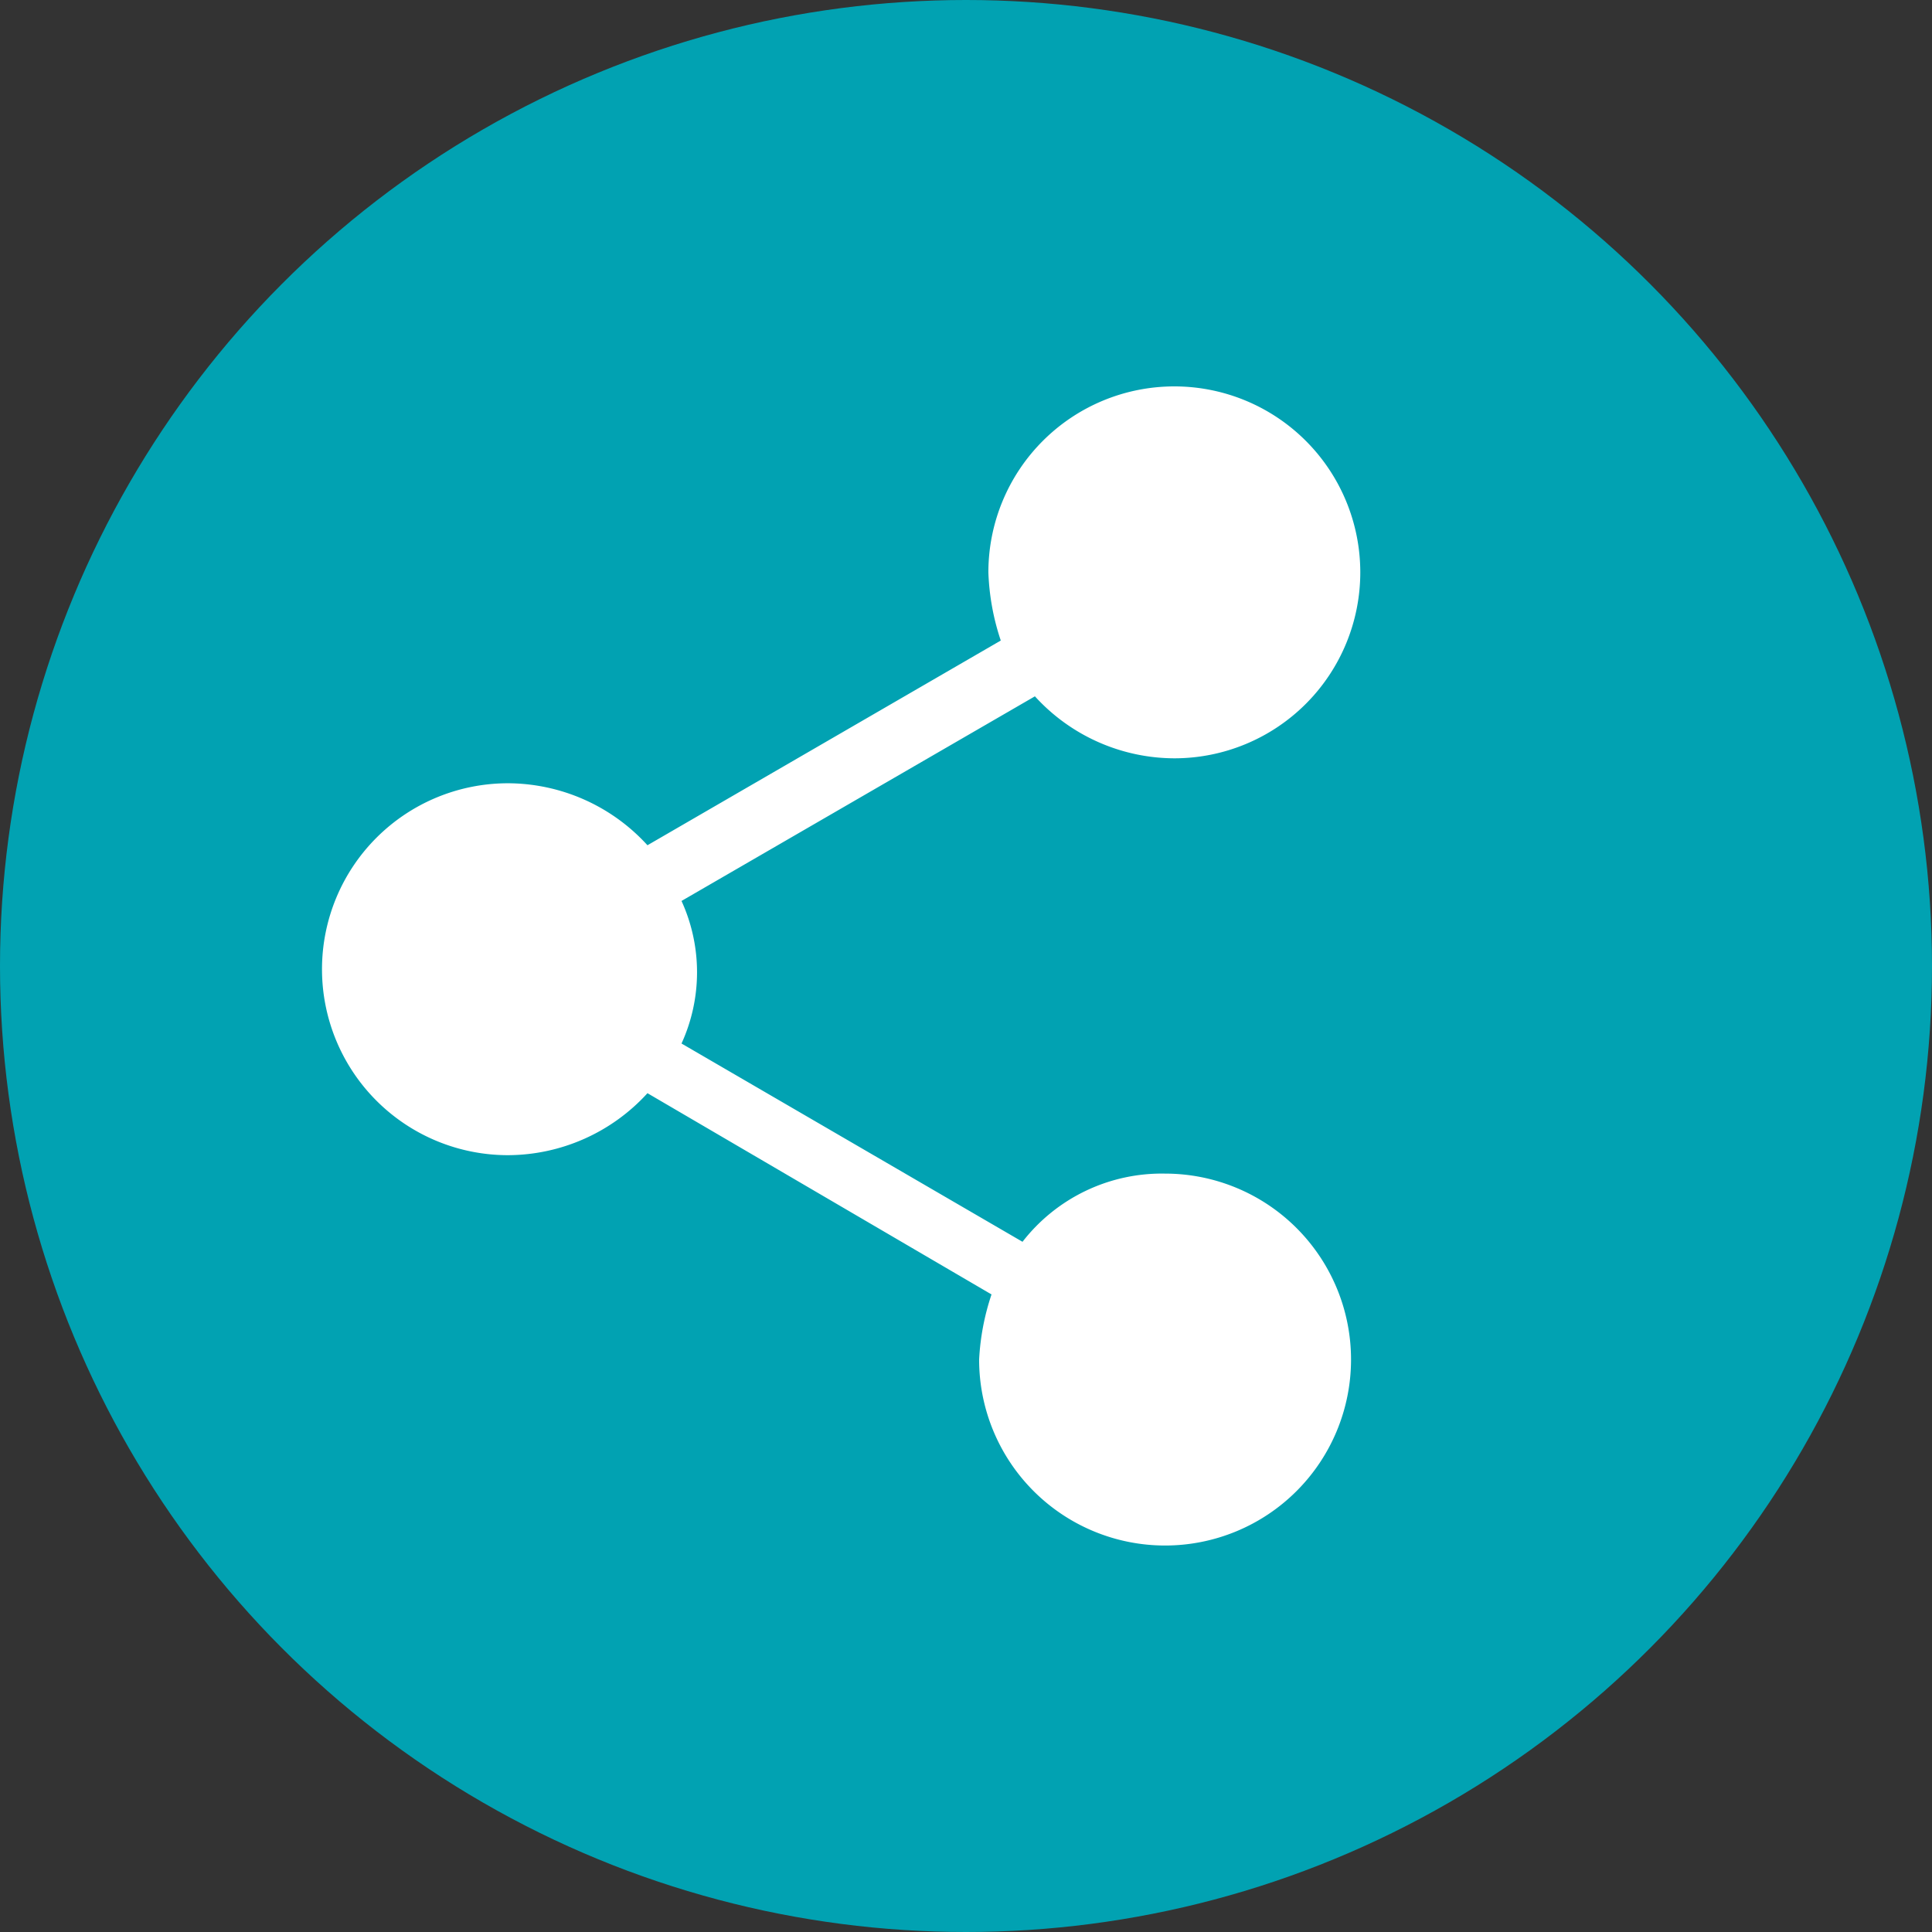
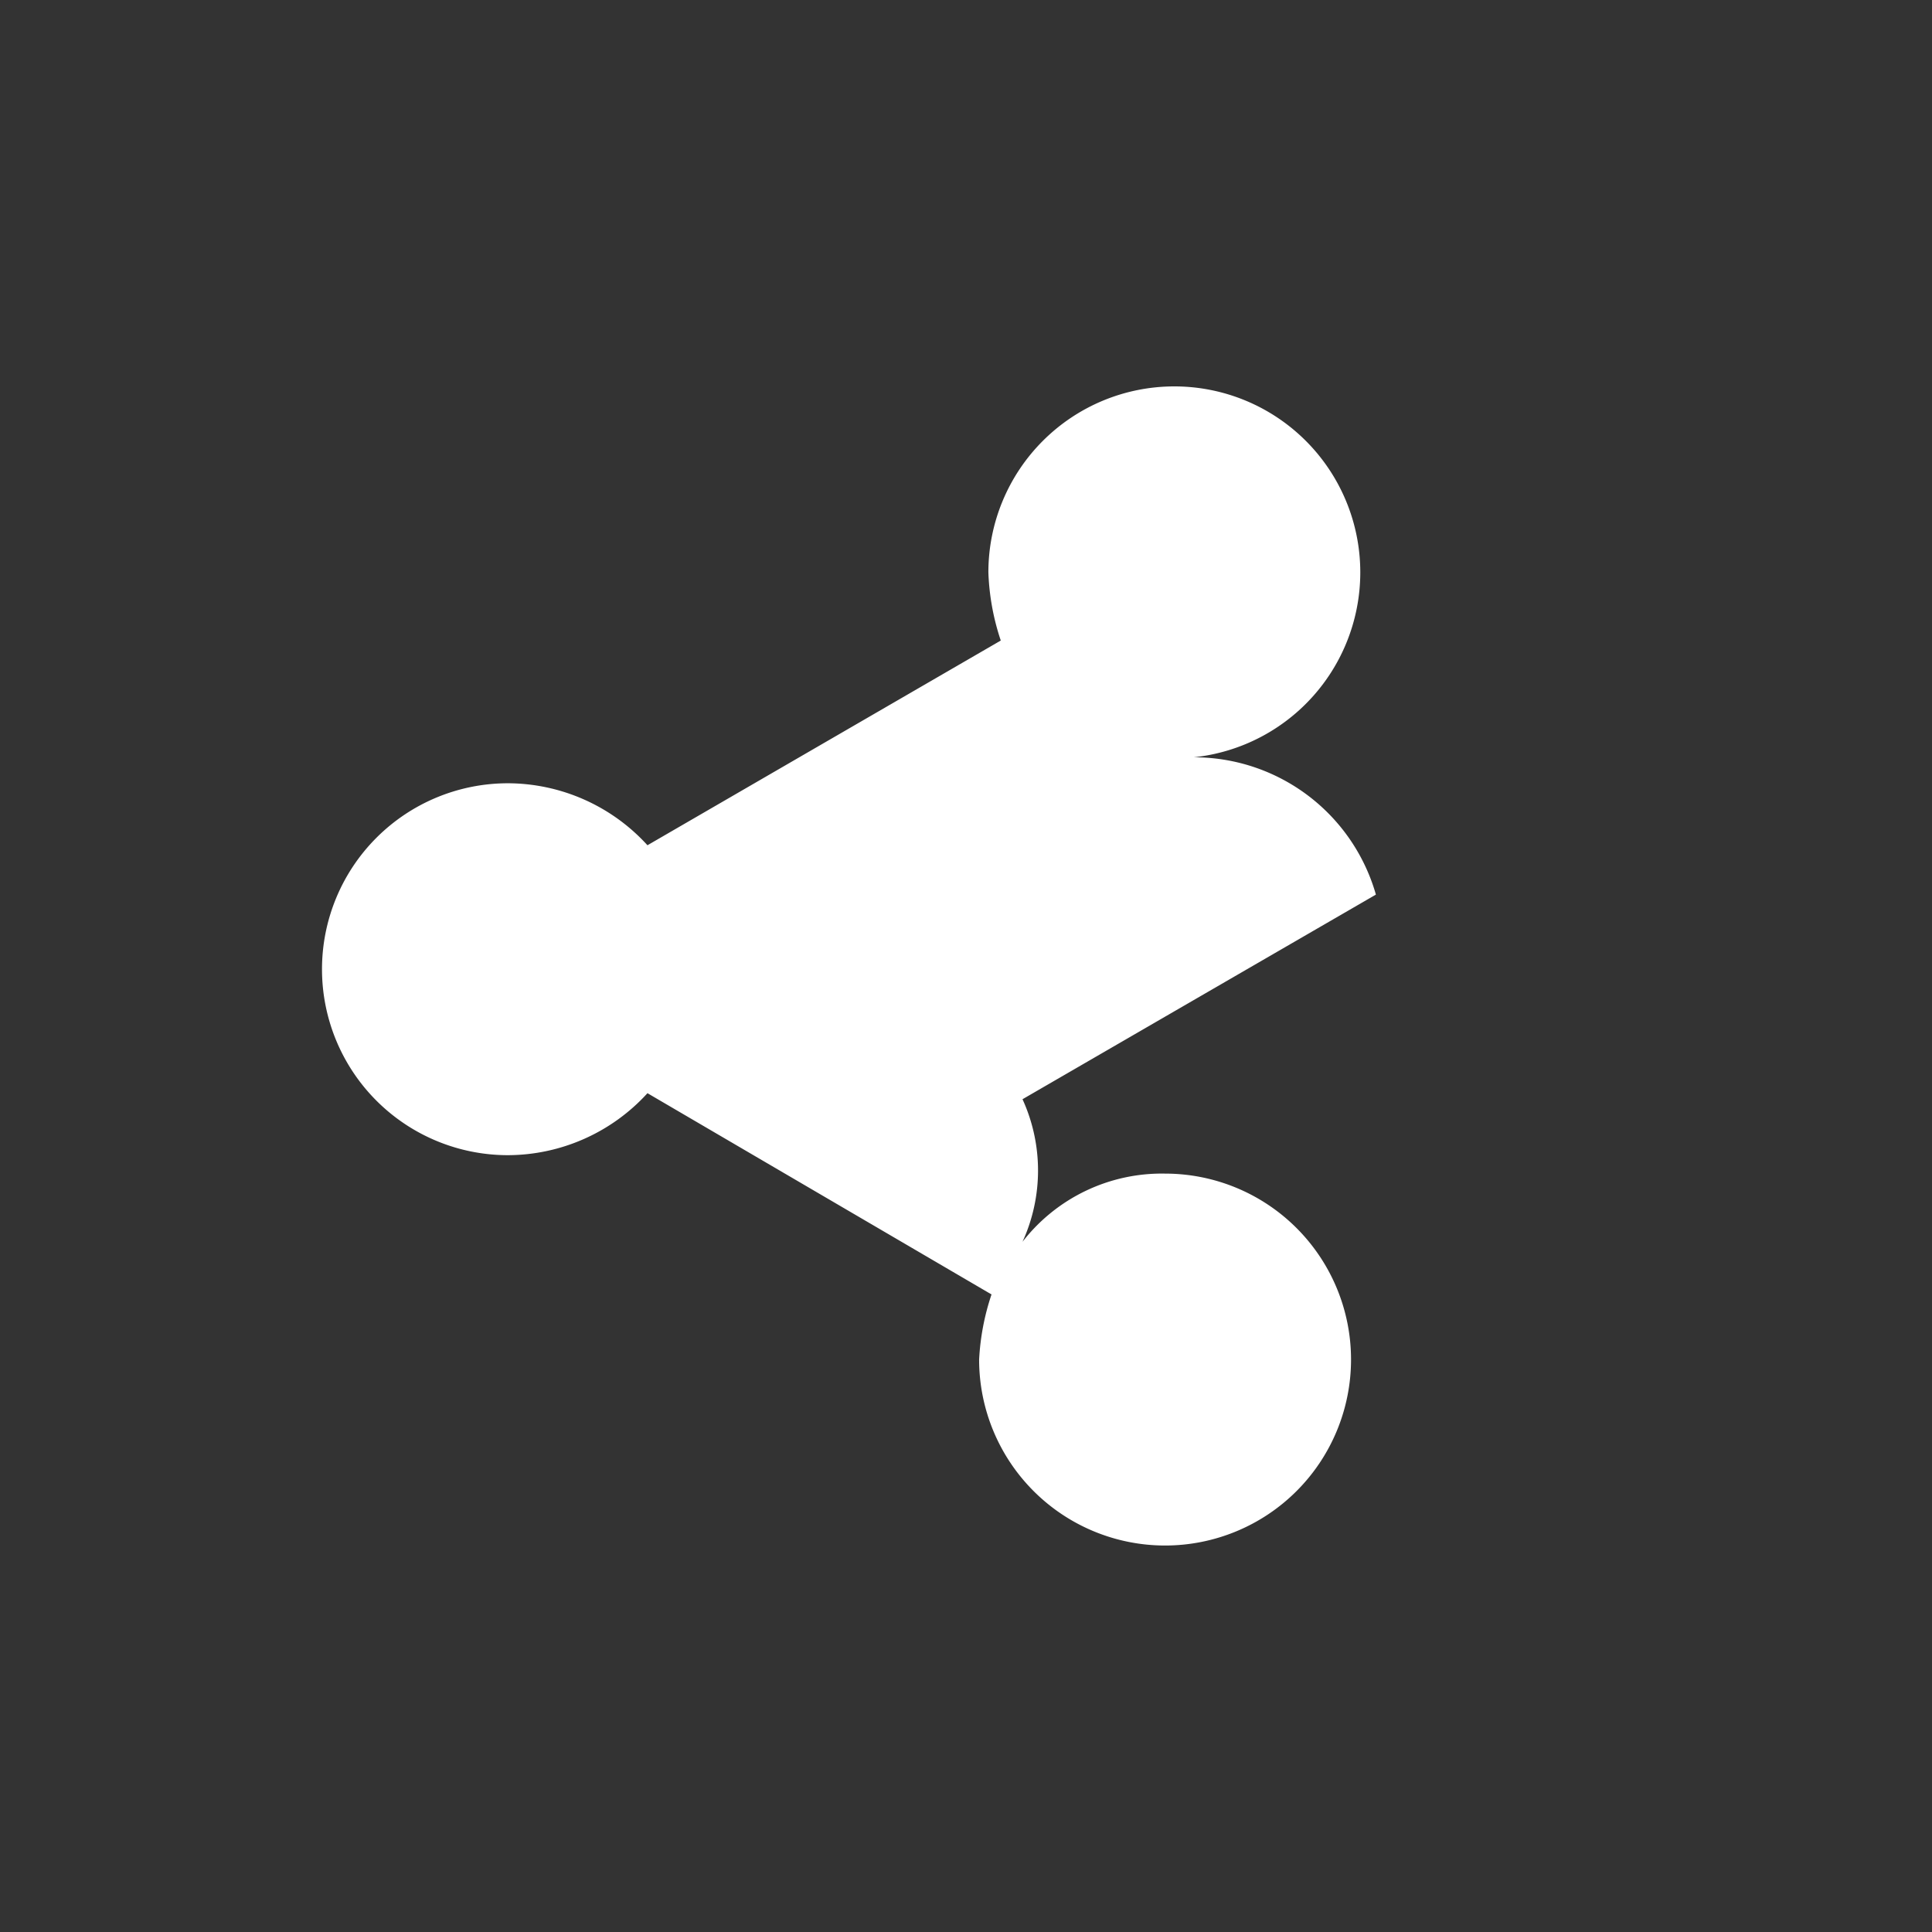
<svg xmlns="http://www.w3.org/2000/svg" width="24" height="24" viewBox="0 0 24 24">
  <rect x="0" y="0" width="24" height="24" fill="#333333" stroke="none" />
  <defs>
    <clipPath id="clip-path">
      <rect id="Rectangle_7906" data-name="Rectangle 7906" width="24" height="24" fill="none" />
    </clipPath>
  </defs>
  <g id="ic-share" clip-path="url(#clip-path)">
    <g id="ic-share-2" data-name="ic-share">
      <g id="ic_Share" data-name="ic Share">
-         <circle id="Ellipse_241" data-name="Ellipse 241" cx="12" cy="12" r="12" fill="#01a2b2" />
-         <path id="Path_763" data-name="Path 763" d="M14.588,9.42a2.31,2.31,0,1,0-2.31-2.31,2.979,2.979,0,0,0,.154.847L8.043,10.5A2.354,2.354,0,0,0,6.31,9.73a2.31,2.31,0,0,0,0,4.62h0a2.354,2.354,0,0,0,1.733-.77l4.274,2.5a3.016,3.016,0,0,0-.154.809,2.31,2.31,0,1,0,2.31-2.31h0a2.19,2.19,0,0,0-1.771.847L8.466,12.963a2.13,2.13,0,0,0,0-1.771l4.39-2.542A2.351,2.351,0,0,0,14.588,9.42Z" fill="#fff" />
+         <path id="Path_763" data-name="Path 763" d="M14.588,9.42a2.31,2.31,0,1,0-2.31-2.31,2.979,2.979,0,0,0,.154.847L8.043,10.5A2.354,2.354,0,0,0,6.31,9.73a2.31,2.31,0,0,0,0,4.62h0a2.354,2.354,0,0,0,1.733-.77l4.274,2.5a3.016,3.016,0,0,0-.154.809,2.31,2.31,0,1,0,2.31-2.31h0a2.19,2.19,0,0,0-1.771.847a2.13,2.13,0,0,0,0-1.771l4.39-2.542A2.351,2.351,0,0,0,14.588,9.42Z" fill="#fff" />
      </g>
    </g>
  </g>
</svg>